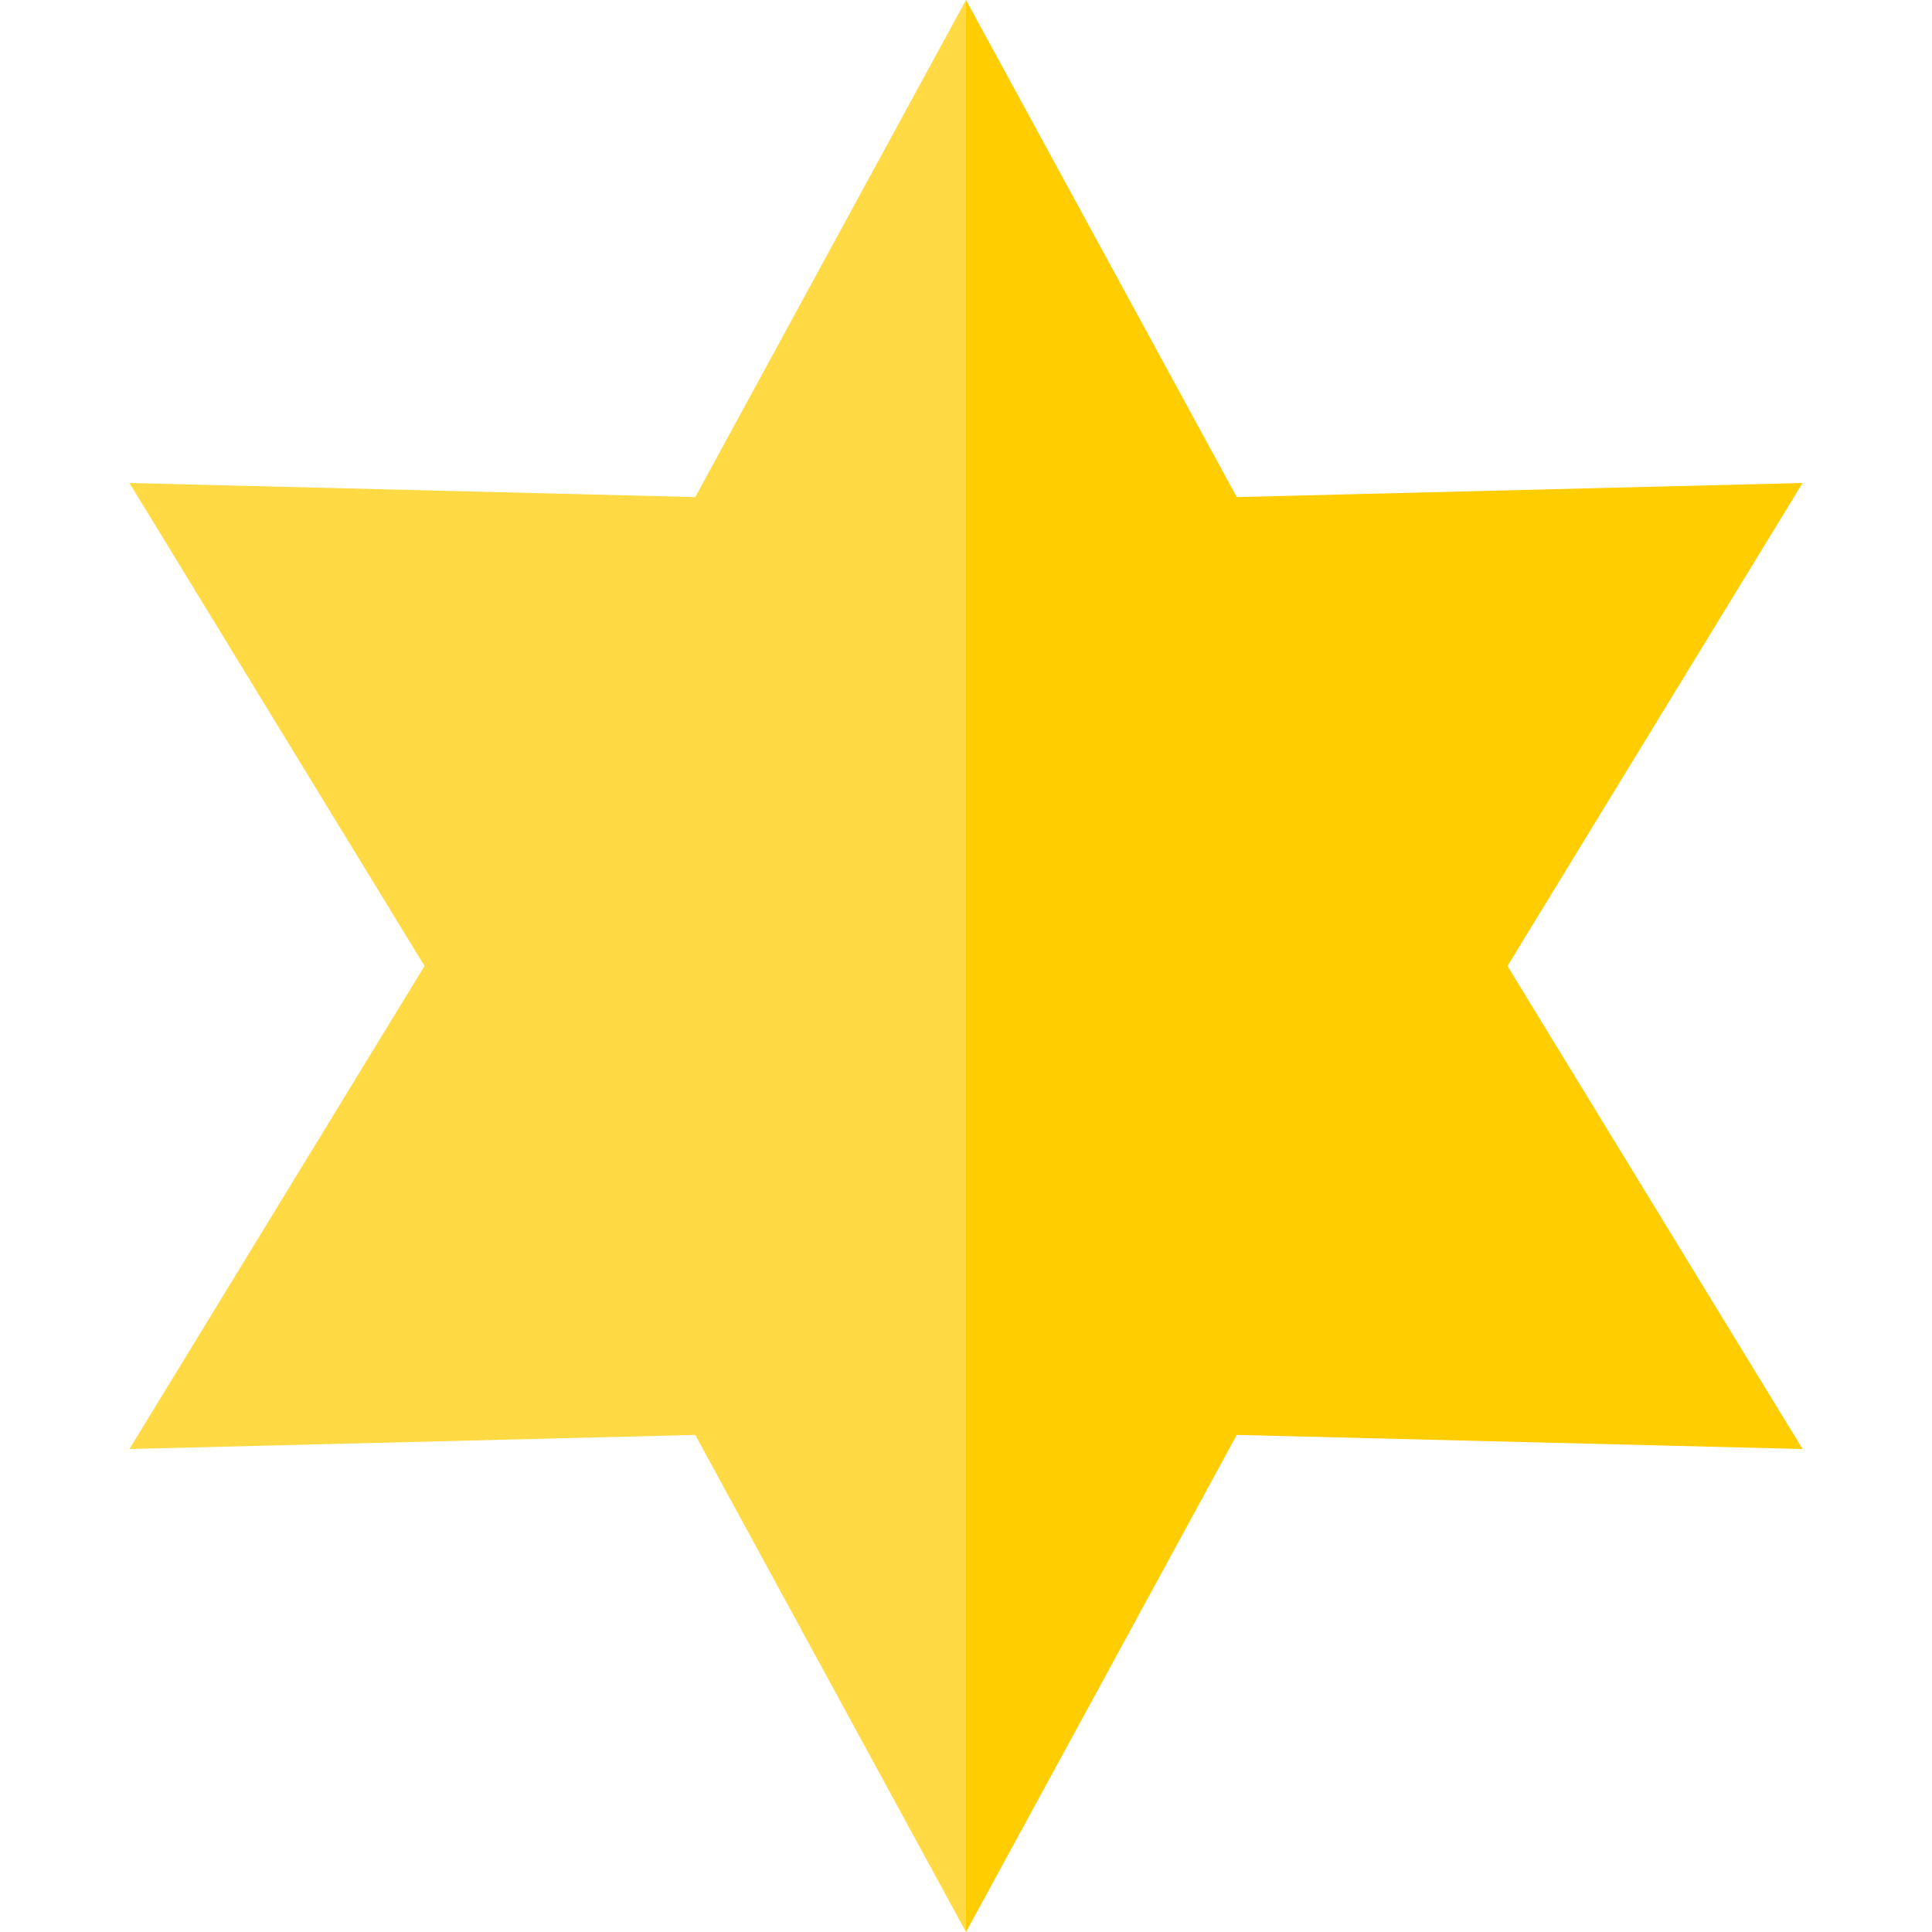
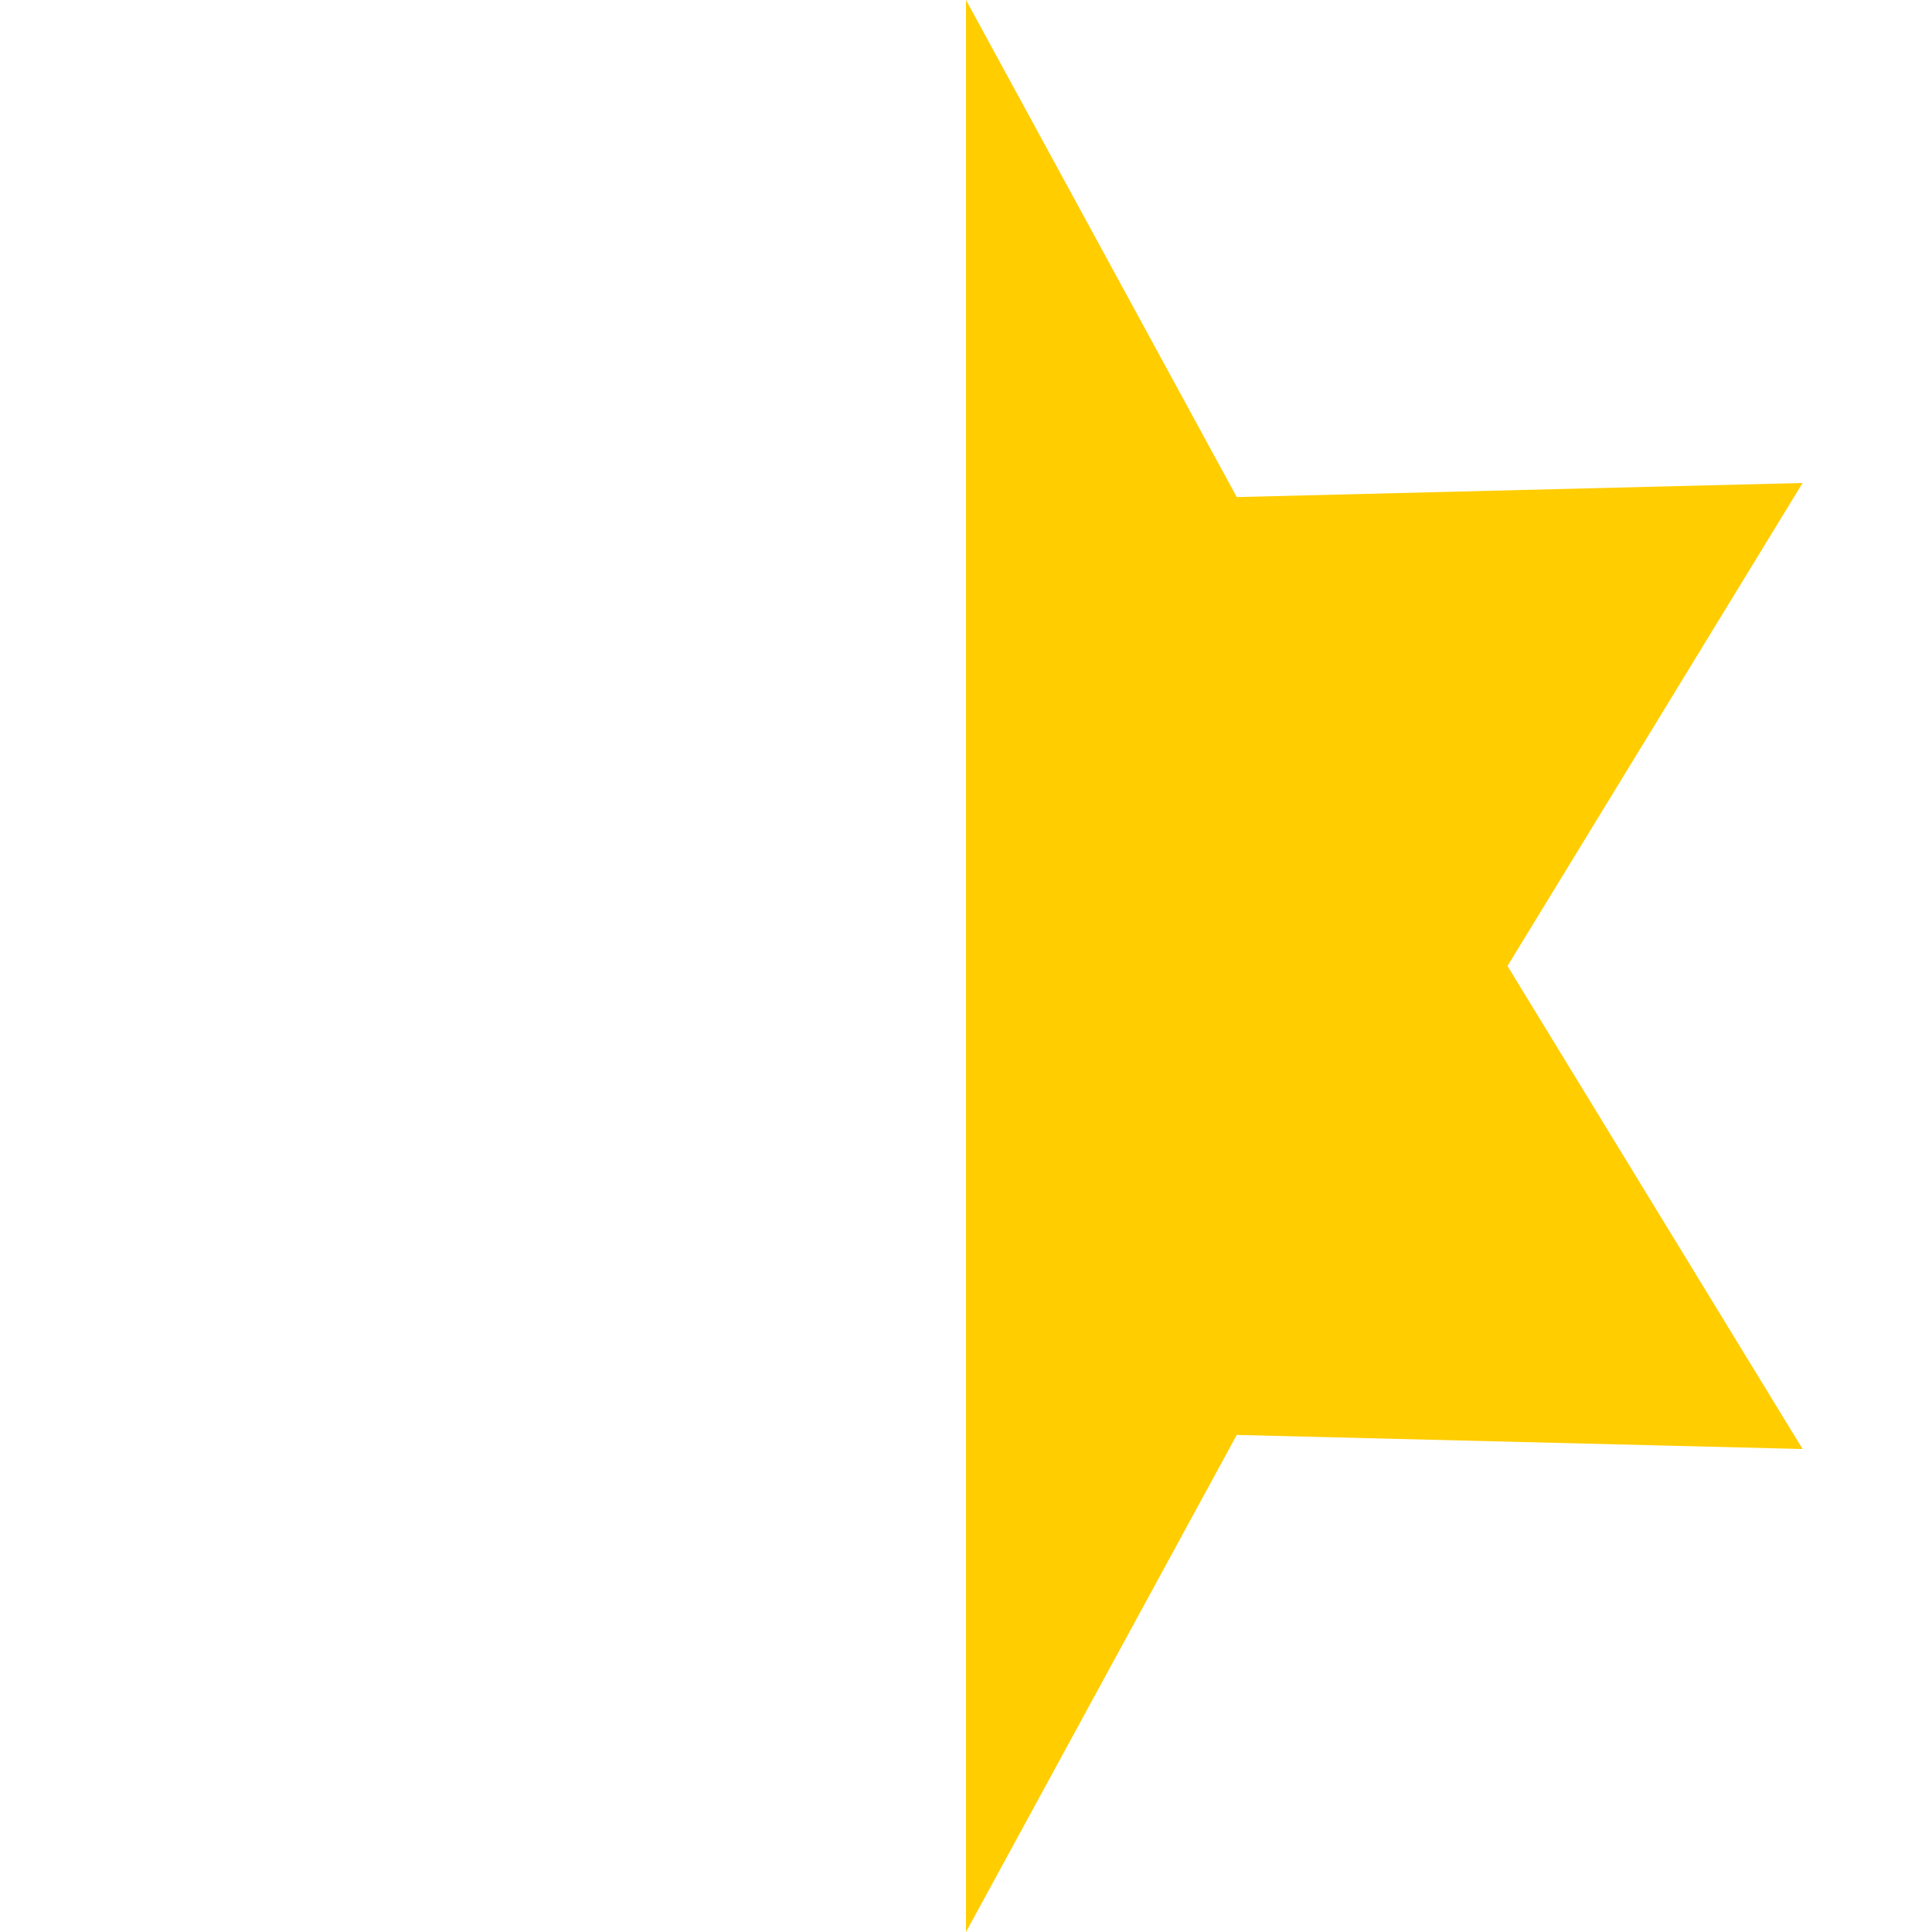
<svg xmlns="http://www.w3.org/2000/svg" height="800px" width="800px" version="1.1" id="Layer_1" viewBox="0 0 512.62 512.62" xml:space="preserve">
  <g>
    <polygon style="fill:#FFCD00;" points="478.28,128.15 328.15,131.89 256.31,0 256.31,512.62 328.15,380.73 478.28,384.47    399.98,256.31  " />
-     <polygon style="fill:#FFDA44;" points="184.47,131.89 34.34,128.15 112.64,256.31 34.34,384.47 184.47,380.73 256.31,512.62    256.31,0  " />
  </g>
</svg>